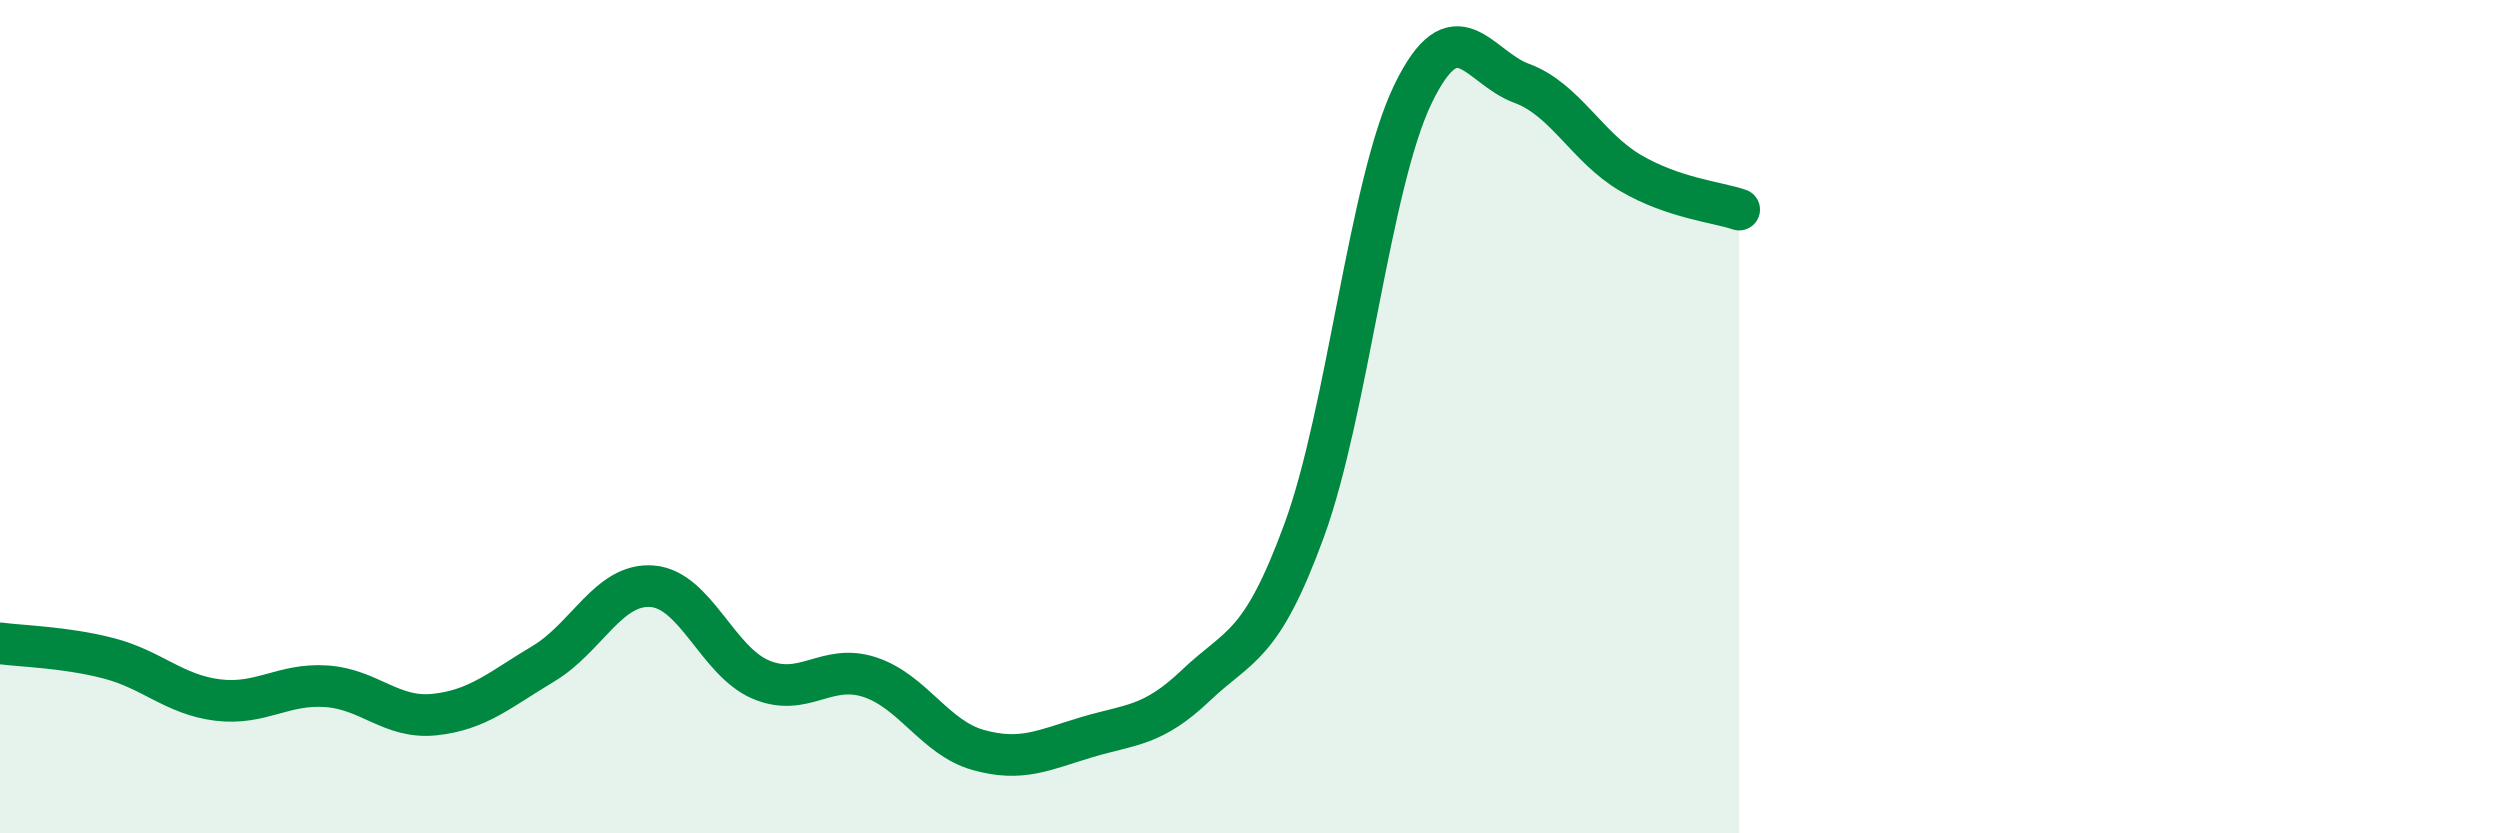
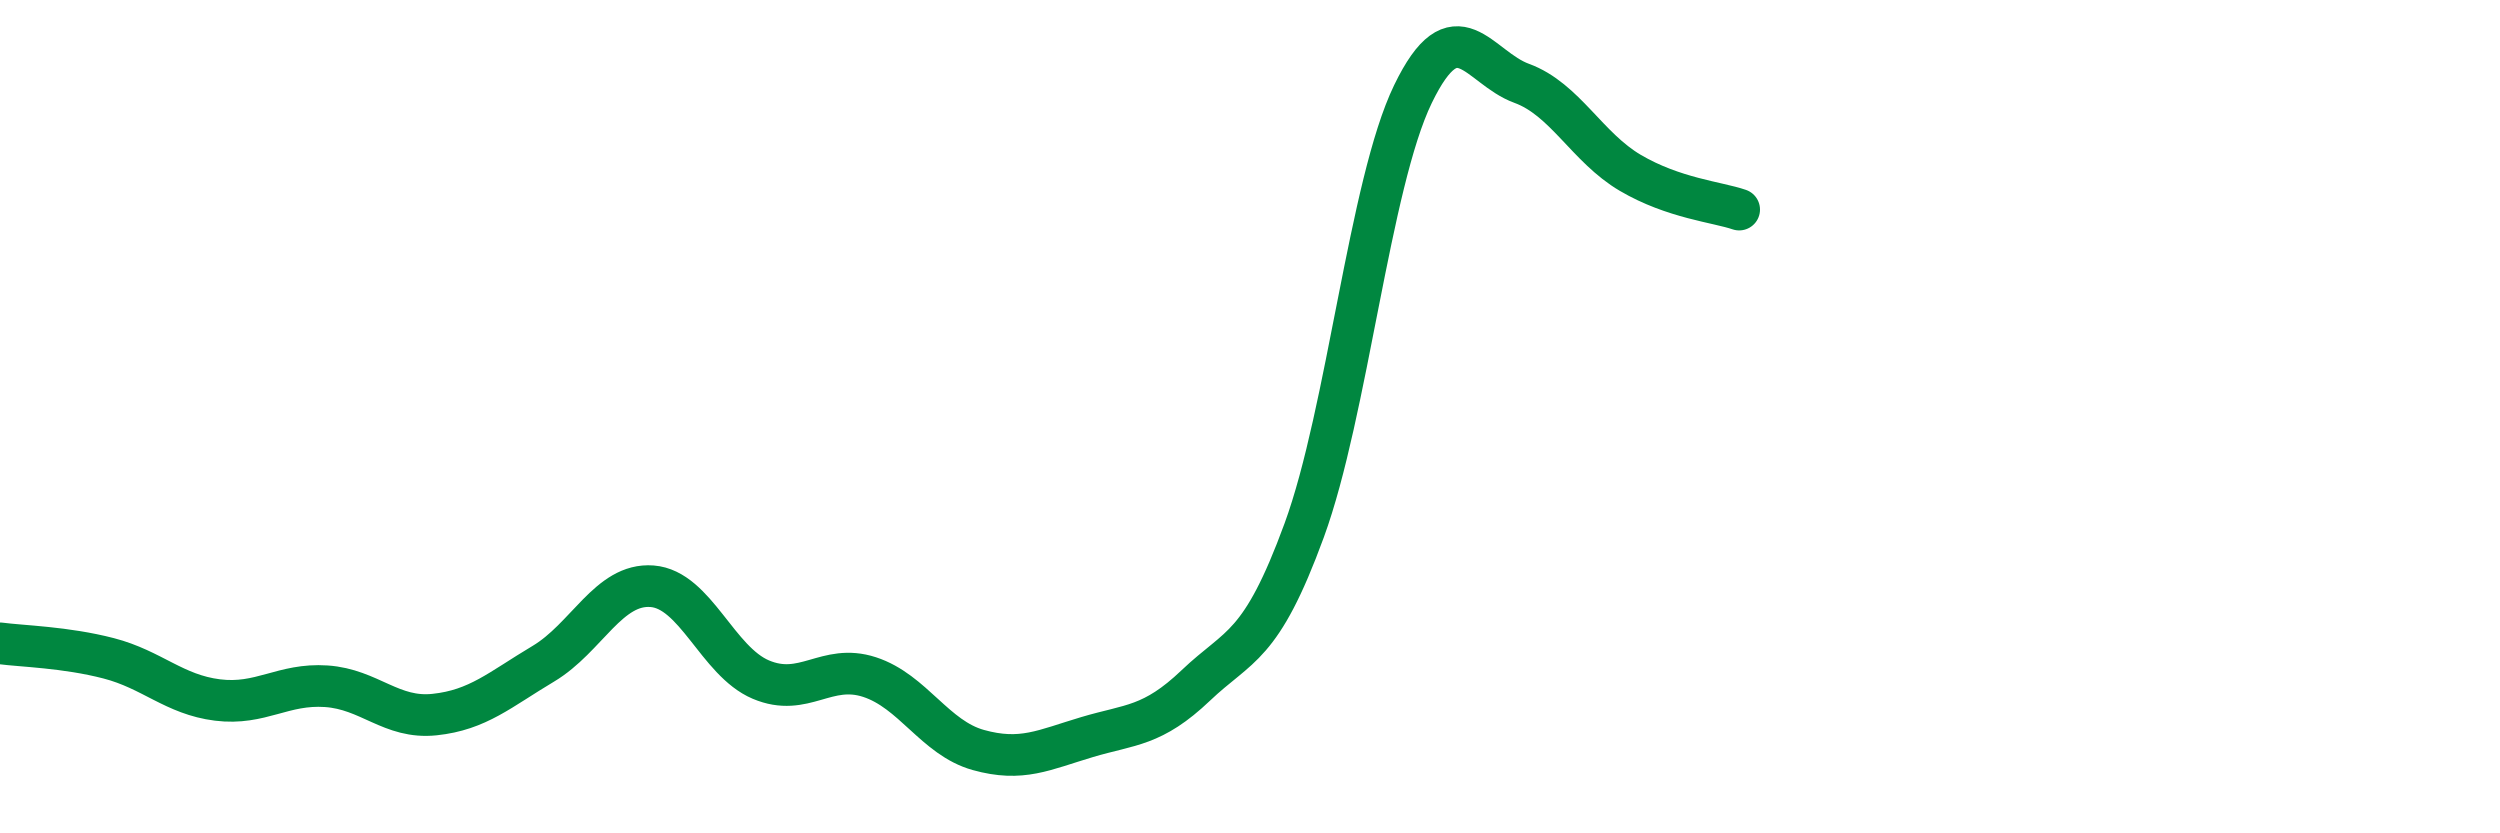
<svg xmlns="http://www.w3.org/2000/svg" width="60" height="20" viewBox="0 0 60 20">
-   <path d="M 0,15.44 C 0.52,15.51 1.57,15.53 2.61,15.8 C 3.65,16.07 4.18,16.67 5.22,16.8 C 6.26,16.93 6.79,16.4 7.83,16.47 C 8.87,16.54 9.39,17.26 10.43,17.15 C 11.47,17.04 12,16.55 13.04,15.93 C 14.08,15.31 14.61,13.99 15.65,14.07 C 16.69,14.15 17.22,15.87 18.26,16.31 C 19.3,16.75 19.83,15.91 20.87,16.25 C 21.91,16.59 22.44,17.71 23.48,18 C 24.52,18.29 25.05,18 26.09,17.69 C 27.13,17.38 27.66,17.44 28.7,16.45 C 29.74,15.46 30.26,15.57 31.3,12.73 C 32.34,9.89 32.87,4.41 33.91,2.26 C 34.95,0.11 35.48,1.62 36.52,2 C 37.56,2.38 38.09,3.54 39.13,4.15 C 40.17,4.76 41.22,4.85 41.74,5.03L41.74 20L0 20Z" fill="#008740" opacity="0.1" stroke-linecap="round" stroke-linejoin="round" />
  <path d="M 0,15.44 C 0.52,15.51 1.57,15.53 2.61,15.8 C 3.65,16.07 4.18,16.67 5.22,16.8 C 6.26,16.93 6.79,16.4 7.83,16.47 C 8.87,16.54 9.39,17.26 10.43,17.15 C 11.47,17.04 12,16.55 13.04,15.93 C 14.08,15.31 14.61,13.99 15.65,14.07 C 16.69,14.15 17.22,15.87 18.26,16.31 C 19.3,16.75 19.83,15.91 20.87,16.25 C 21.91,16.59 22.44,17.71 23.48,18 C 24.52,18.29 25.05,18 26.09,17.69 C 27.13,17.38 27.66,17.44 28.7,16.45 C 29.74,15.46 30.26,15.57 31.3,12.73 C 32.34,9.89 32.87,4.41 33.91,2.26 C 34.95,0.11 35.48,1.62 36.52,2 C 37.56,2.38 38.09,3.54 39.13,4.15 C 40.17,4.76 41.22,4.85 41.74,5.03" stroke="#008740" stroke-width="1" fill="none" stroke-linecap="round" stroke-linejoin="round" />
</svg>